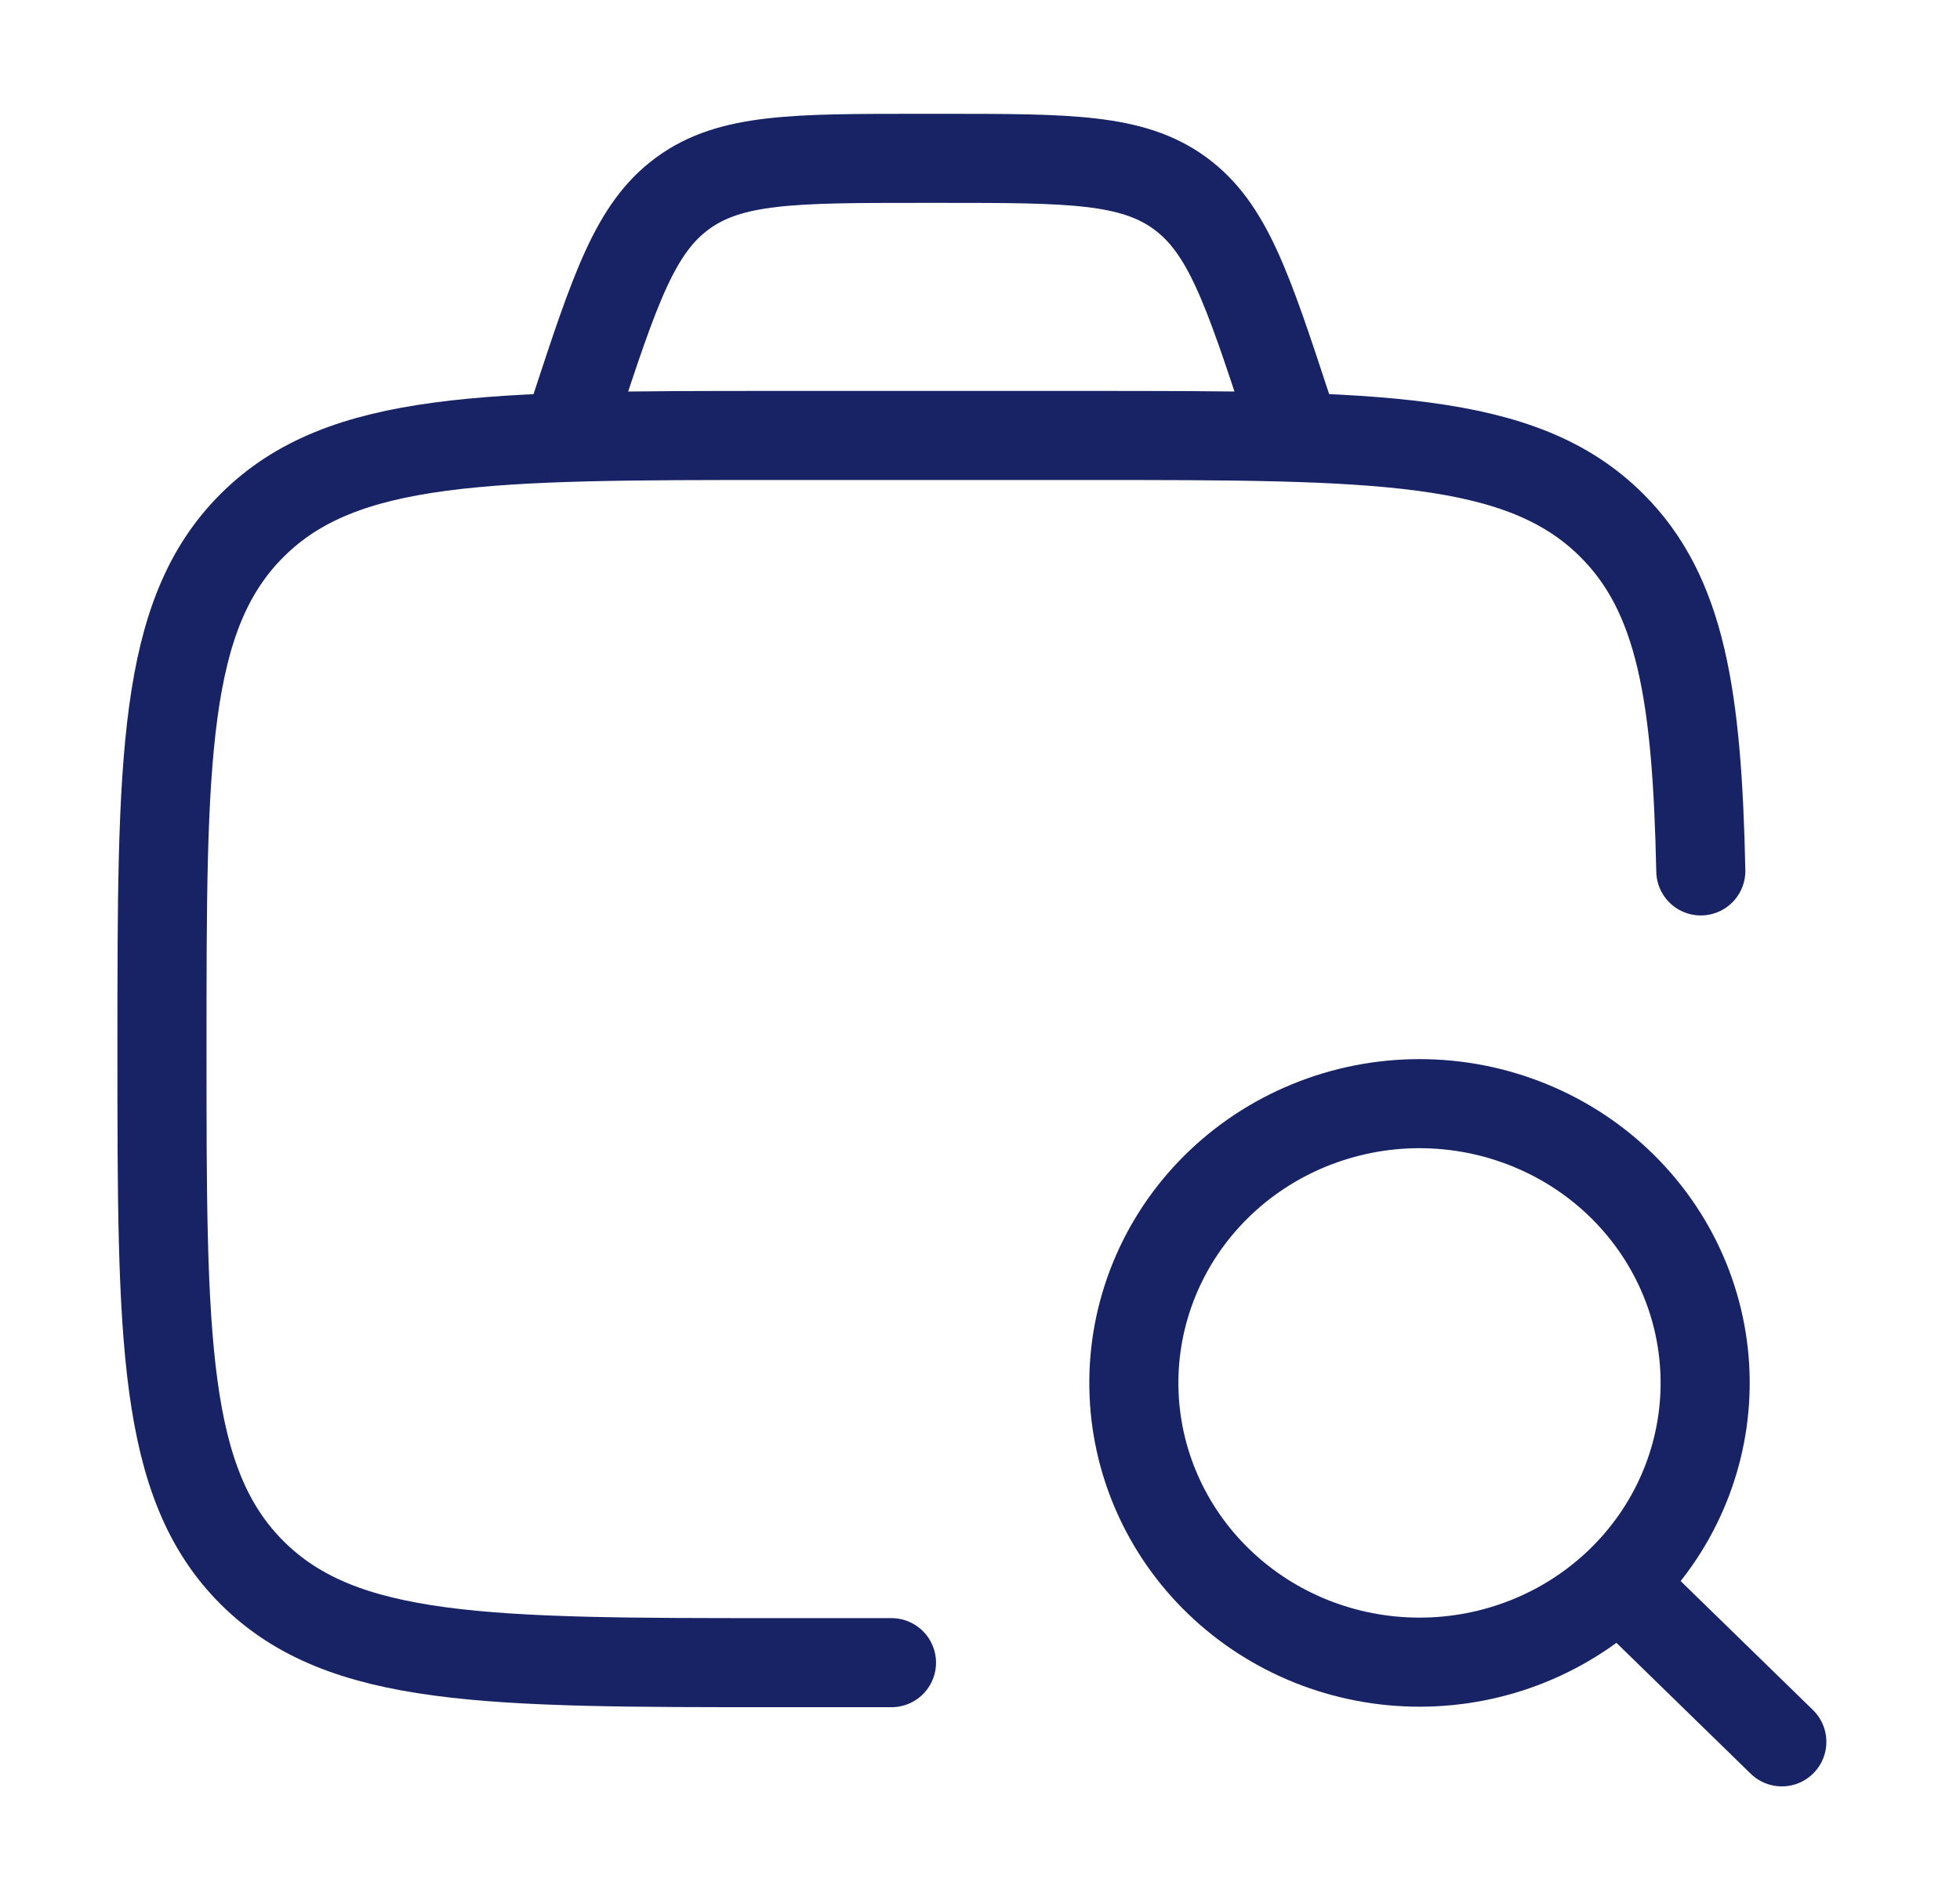
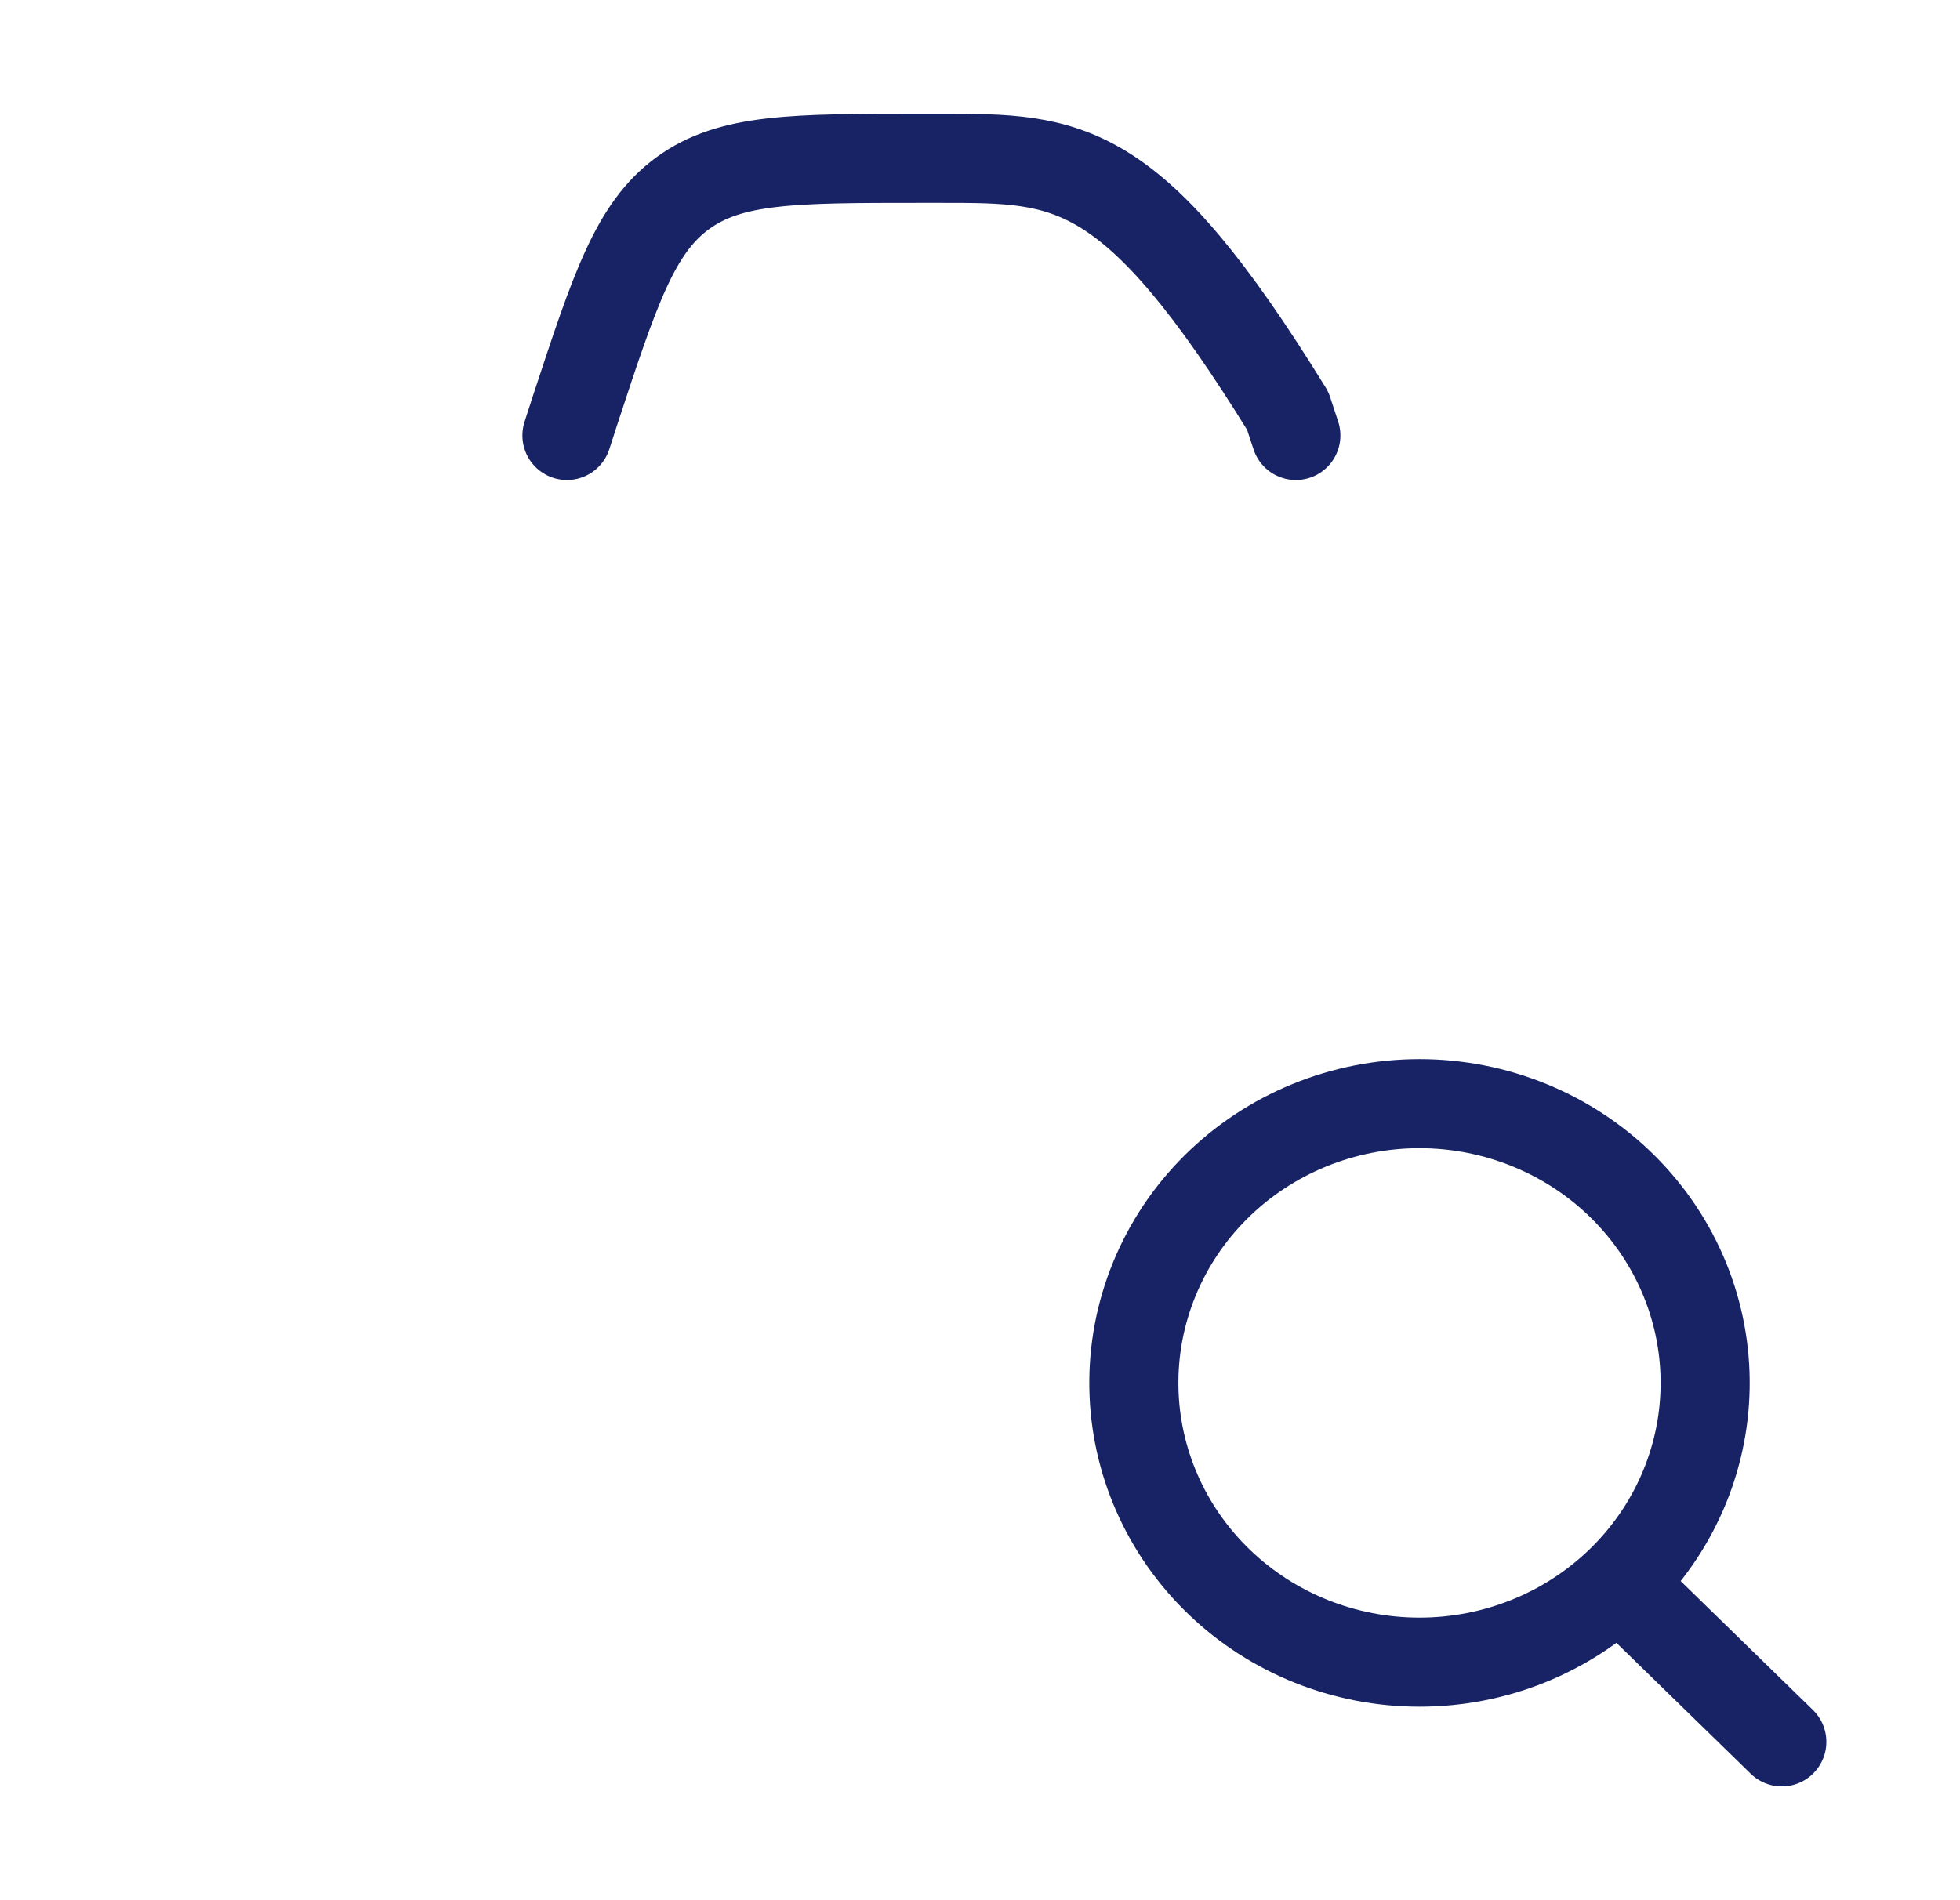
<svg xmlns="http://www.w3.org/2000/svg" width="66" height="64" viewBox="0 0 66 64" fill="none">
-   <path d="M30.019 56H26.195C16.418 56 11.53 56 8.492 52.973C5.454 49.947 5.454 45.075 5.454 35.333C5.454 25.592 5.454 20.72 8.492 17.693C11.53 14.667 16.418 14.667 26.195 14.667H36.567C46.344 14.667 51.234 14.667 54.272 17.693C56.61 20.021 57.147 23.443 57.272 29.333" stroke="#172364" stroke-width="3" stroke-linecap="round" stroke-linejoin="round" />
-   <path d="M54.592 53.395L60 58.667M43.636 14.667L43.364 13.84C42.014 9.733 41.34 7.68 39.734 6.507C38.124 5.333 35.992 5.333 31.718 5.333H31.001C26.733 5.333 24.597 5.333 22.991 6.507C21.382 7.68 20.708 9.733 19.358 13.84L19.091 14.667M57.417 46.736C57.439 45.488 57.206 44.248 56.732 43.088C56.258 41.929 55.553 40.873 54.658 39.983C53.763 39.093 52.696 38.386 51.518 37.904C50.34 37.421 49.076 37.172 47.8 37.172C46.523 37.172 45.259 37.421 44.081 37.904C42.904 38.386 41.836 39.093 40.941 39.983C40.045 40.873 39.34 41.929 38.867 43.088C38.393 44.248 38.16 45.488 38.182 46.736C38.224 49.203 39.256 51.554 41.055 53.284C42.854 55.014 45.276 55.983 47.8 55.983C50.323 55.983 52.745 55.014 54.544 53.284C56.343 51.554 57.375 49.203 57.417 46.736Z" stroke="#172364" stroke-width="3" stroke-linecap="round" stroke-linejoin="round" />
+   <path d="M54.592 53.395L60 58.667M43.636 14.667L43.364 13.84C38.124 5.333 35.992 5.333 31.718 5.333H31.001C26.733 5.333 24.597 5.333 22.991 6.507C21.382 7.68 20.708 9.733 19.358 13.84L19.091 14.667M57.417 46.736C57.439 45.488 57.206 44.248 56.732 43.088C56.258 41.929 55.553 40.873 54.658 39.983C53.763 39.093 52.696 38.386 51.518 37.904C50.34 37.421 49.076 37.172 47.8 37.172C46.523 37.172 45.259 37.421 44.081 37.904C42.904 38.386 41.836 39.093 40.941 39.983C40.045 40.873 39.34 41.929 38.867 43.088C38.393 44.248 38.16 45.488 38.182 46.736C38.224 49.203 39.256 51.554 41.055 53.284C42.854 55.014 45.276 55.983 47.8 55.983C50.323 55.983 52.745 55.014 54.544 53.284C56.343 51.554 57.375 49.203 57.417 46.736Z" stroke="#172364" stroke-width="3" stroke-linecap="round" stroke-linejoin="round" />
</svg>